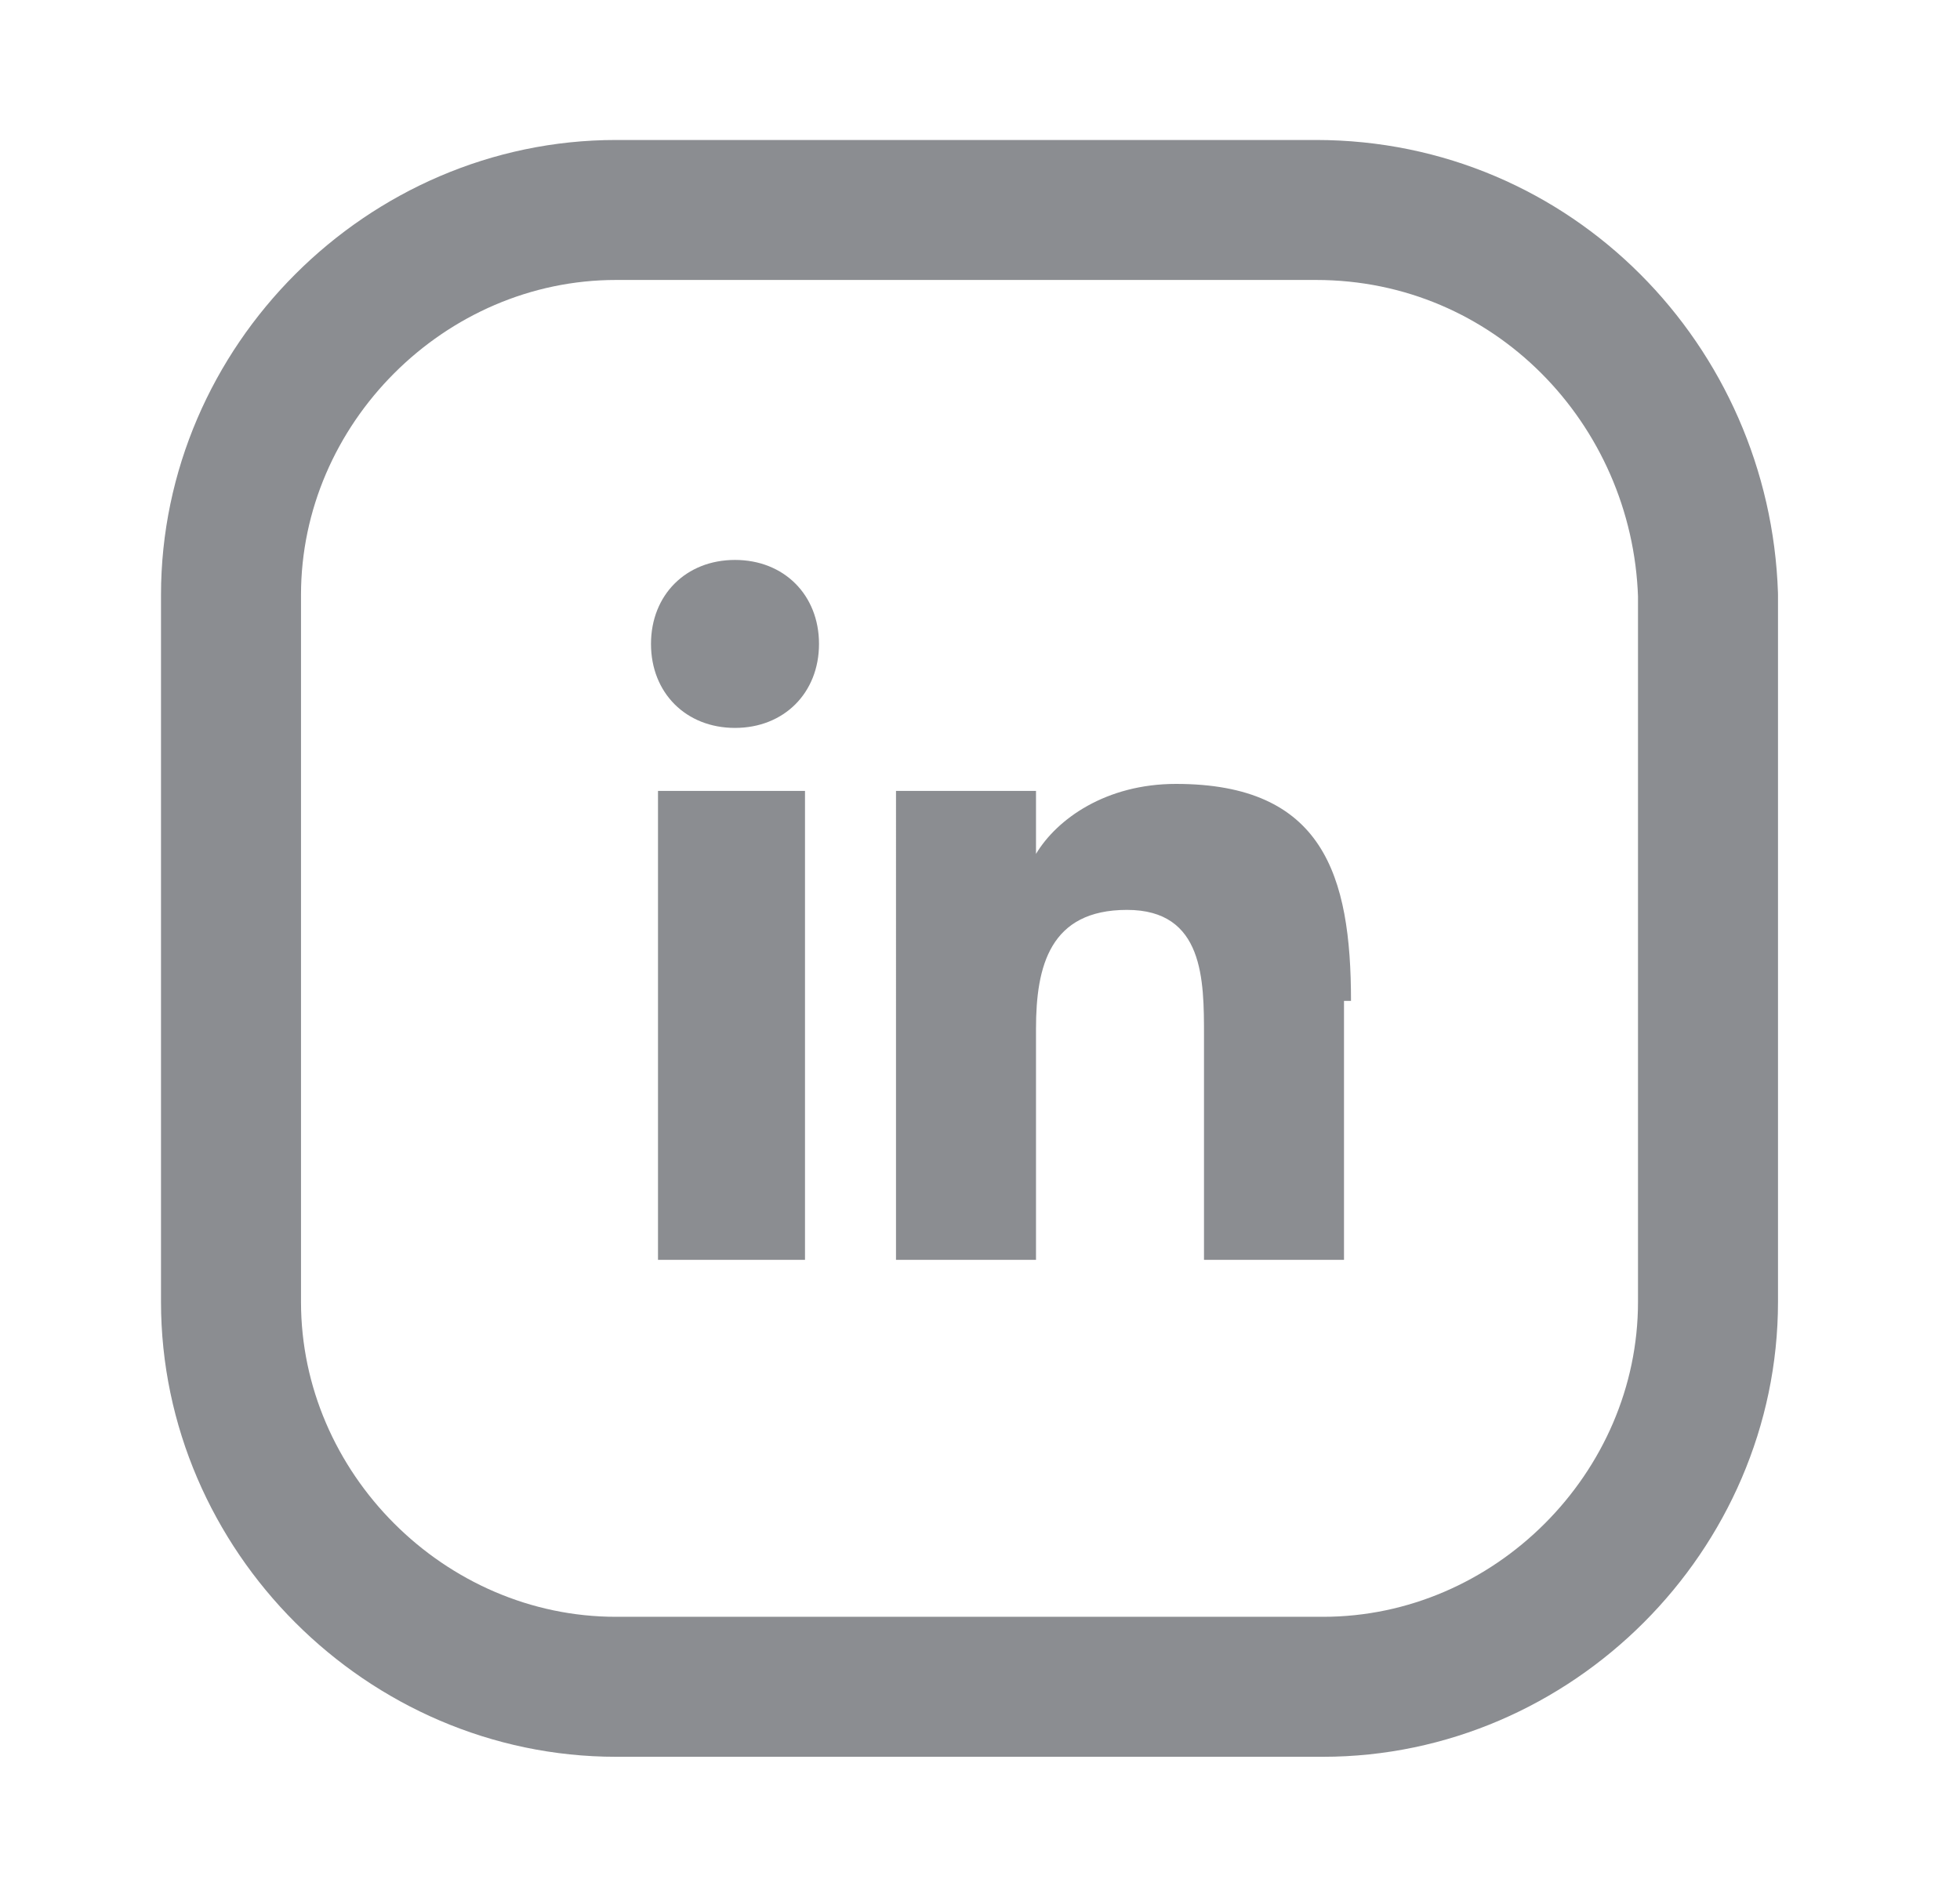
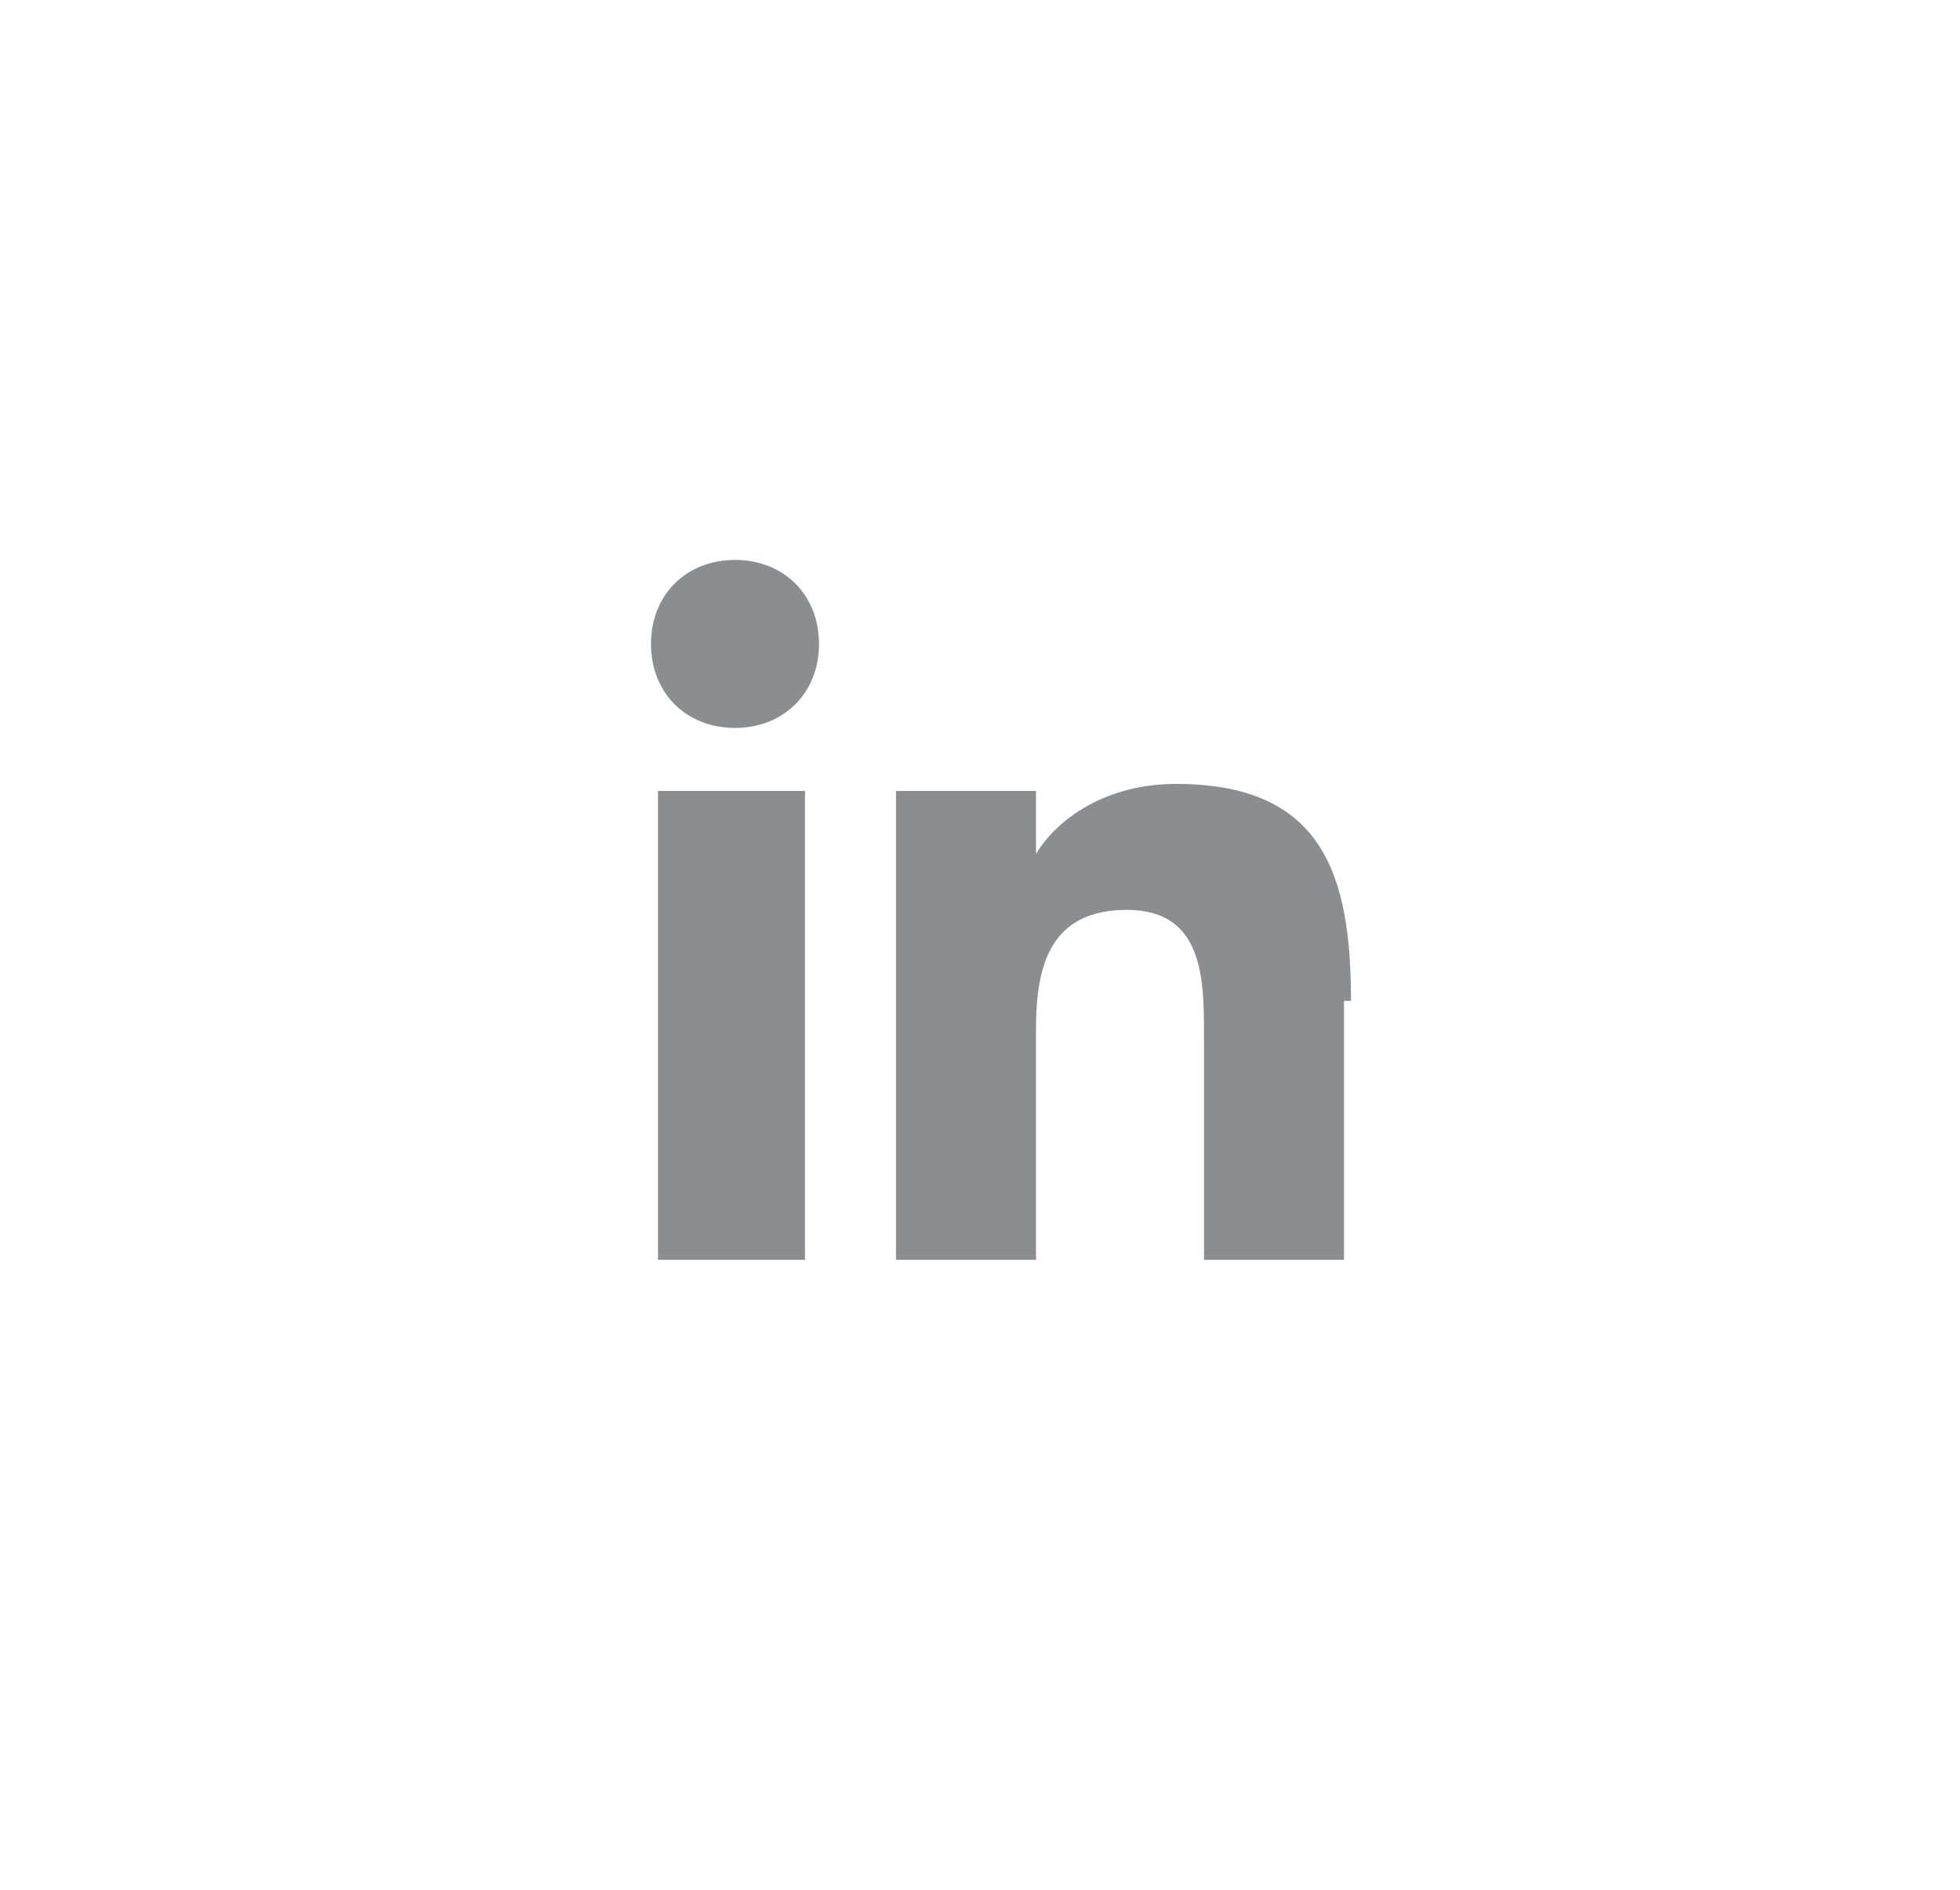
<svg xmlns="http://www.w3.org/2000/svg" version="1.1" id="Layer_1" x="0px" y="0px" viewBox="0 0 28 27" style="enable-background:new 0 0 28 27;" xml:space="preserve">
  <style type="text/css">
	.st0{fill:none;stroke:#8B8D91;stroke-width:2;stroke-linecap:round;stroke-linejoin:round;}
	.st1{fill:#8B8D91;}
</style>
-   <path class="st0" d="M18.8,3H8.8c-3,0-5.5,2.5-5.5,5.5v10.1c0,3,2.5,5.5,5.5,5.5h10.1c3,0,5.5-2.5,5.5-5.5V8.5  C24.3,5.5,21.9,3,18.8,3z" />
-   <path class="st1" d="M11.5,18H9.4v-6.7h2.1V18z M11.7,9.2c0-0.7-0.5-1.2-1.2-1.2C9.8,8,9.3,8.5,9.3,9.2c0,0.7,0.5,1.2,1.2,1.2  C11.2,10.4,11.7,9.9,11.7,9.2z M19.3,14.3c0-1.8-0.4-3.1-2.5-3.1c-1,0-1.7,0.5-2,1h0v-0.9h-2V18h2v-3.3c0-0.9,0.2-1.7,1.3-1.7  c1.1,0,1.1,1,1.1,1.8V18h2V14.3z" />
+   <path class="st1" d="M11.5,18H9.4v-6.7h2.1V18z M11.7,9.2c0-0.7-0.5-1.2-1.2-1.2C9.8,8,9.3,8.5,9.3,9.2c0,0.7,0.5,1.2,1.2,1.2  C11.2,10.4,11.7,9.9,11.7,9.2z M19.3,14.3c0-1.8-0.4-3.1-2.5-3.1c-1,0-1.7,0.5-2,1v-0.9h-2V18h2v-3.3c0-0.9,0.2-1.7,1.3-1.7  c1.1,0,1.1,1,1.1,1.8V18h2V14.3z" />
</svg>